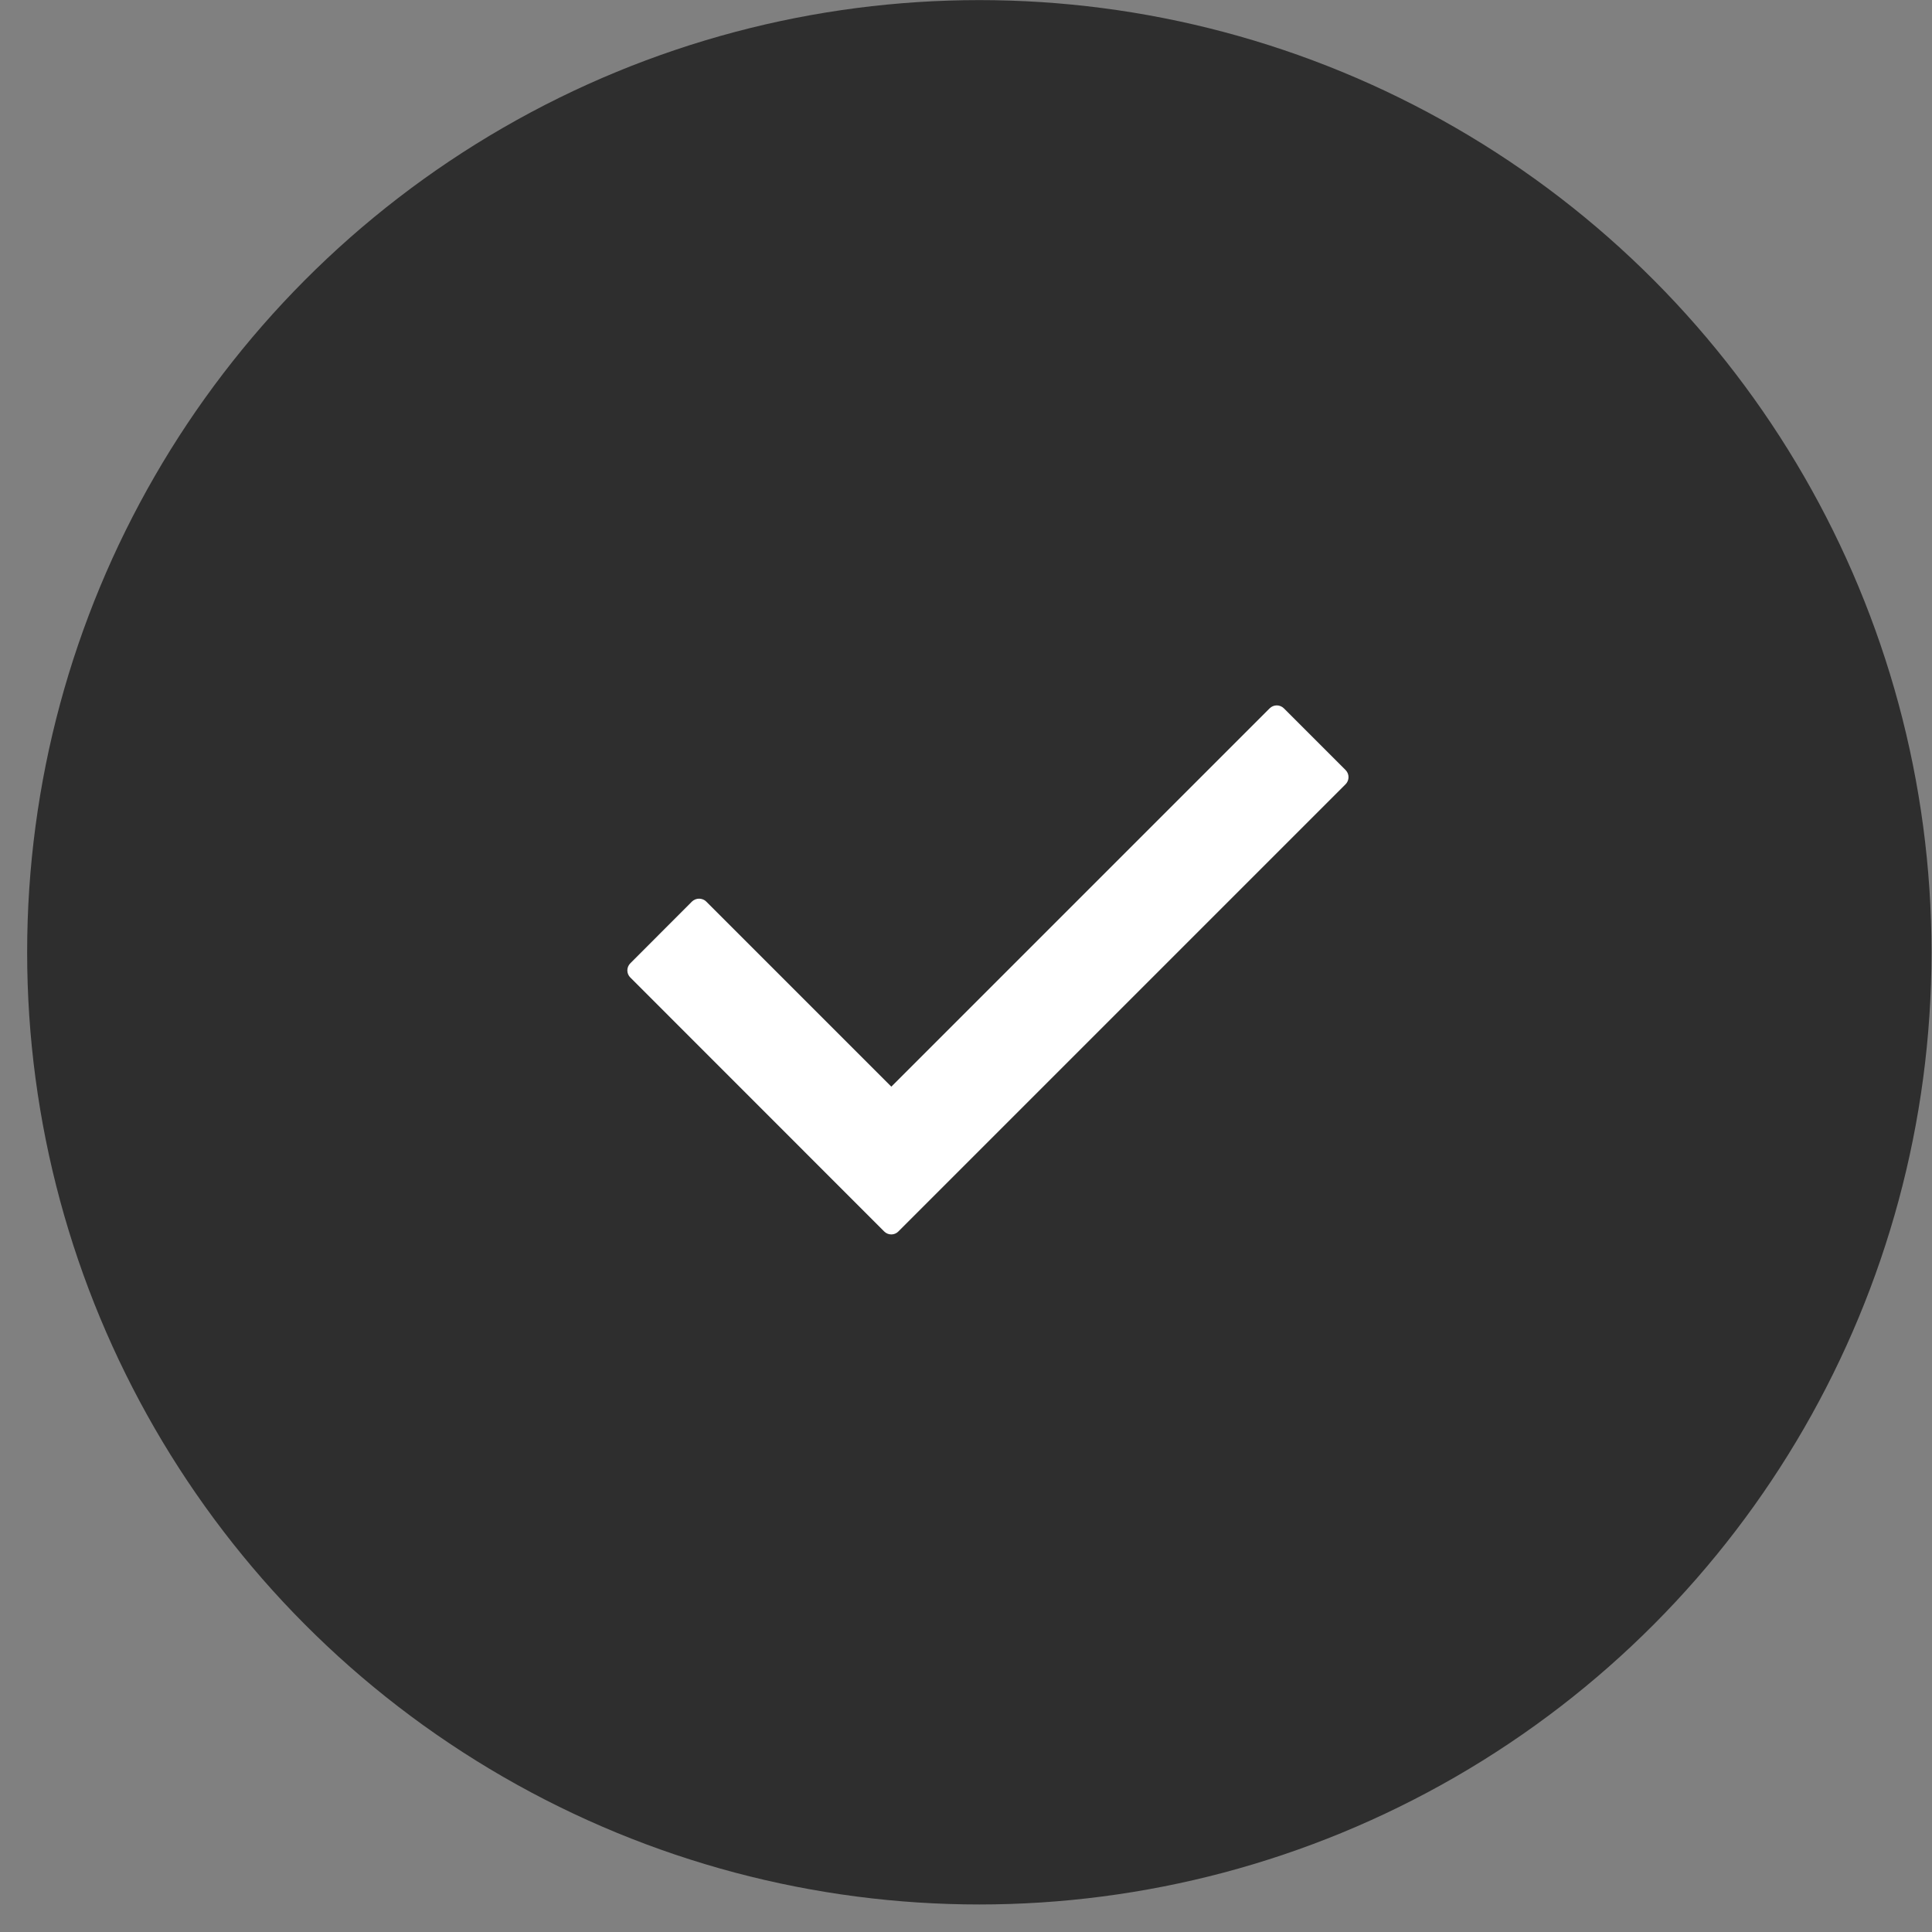
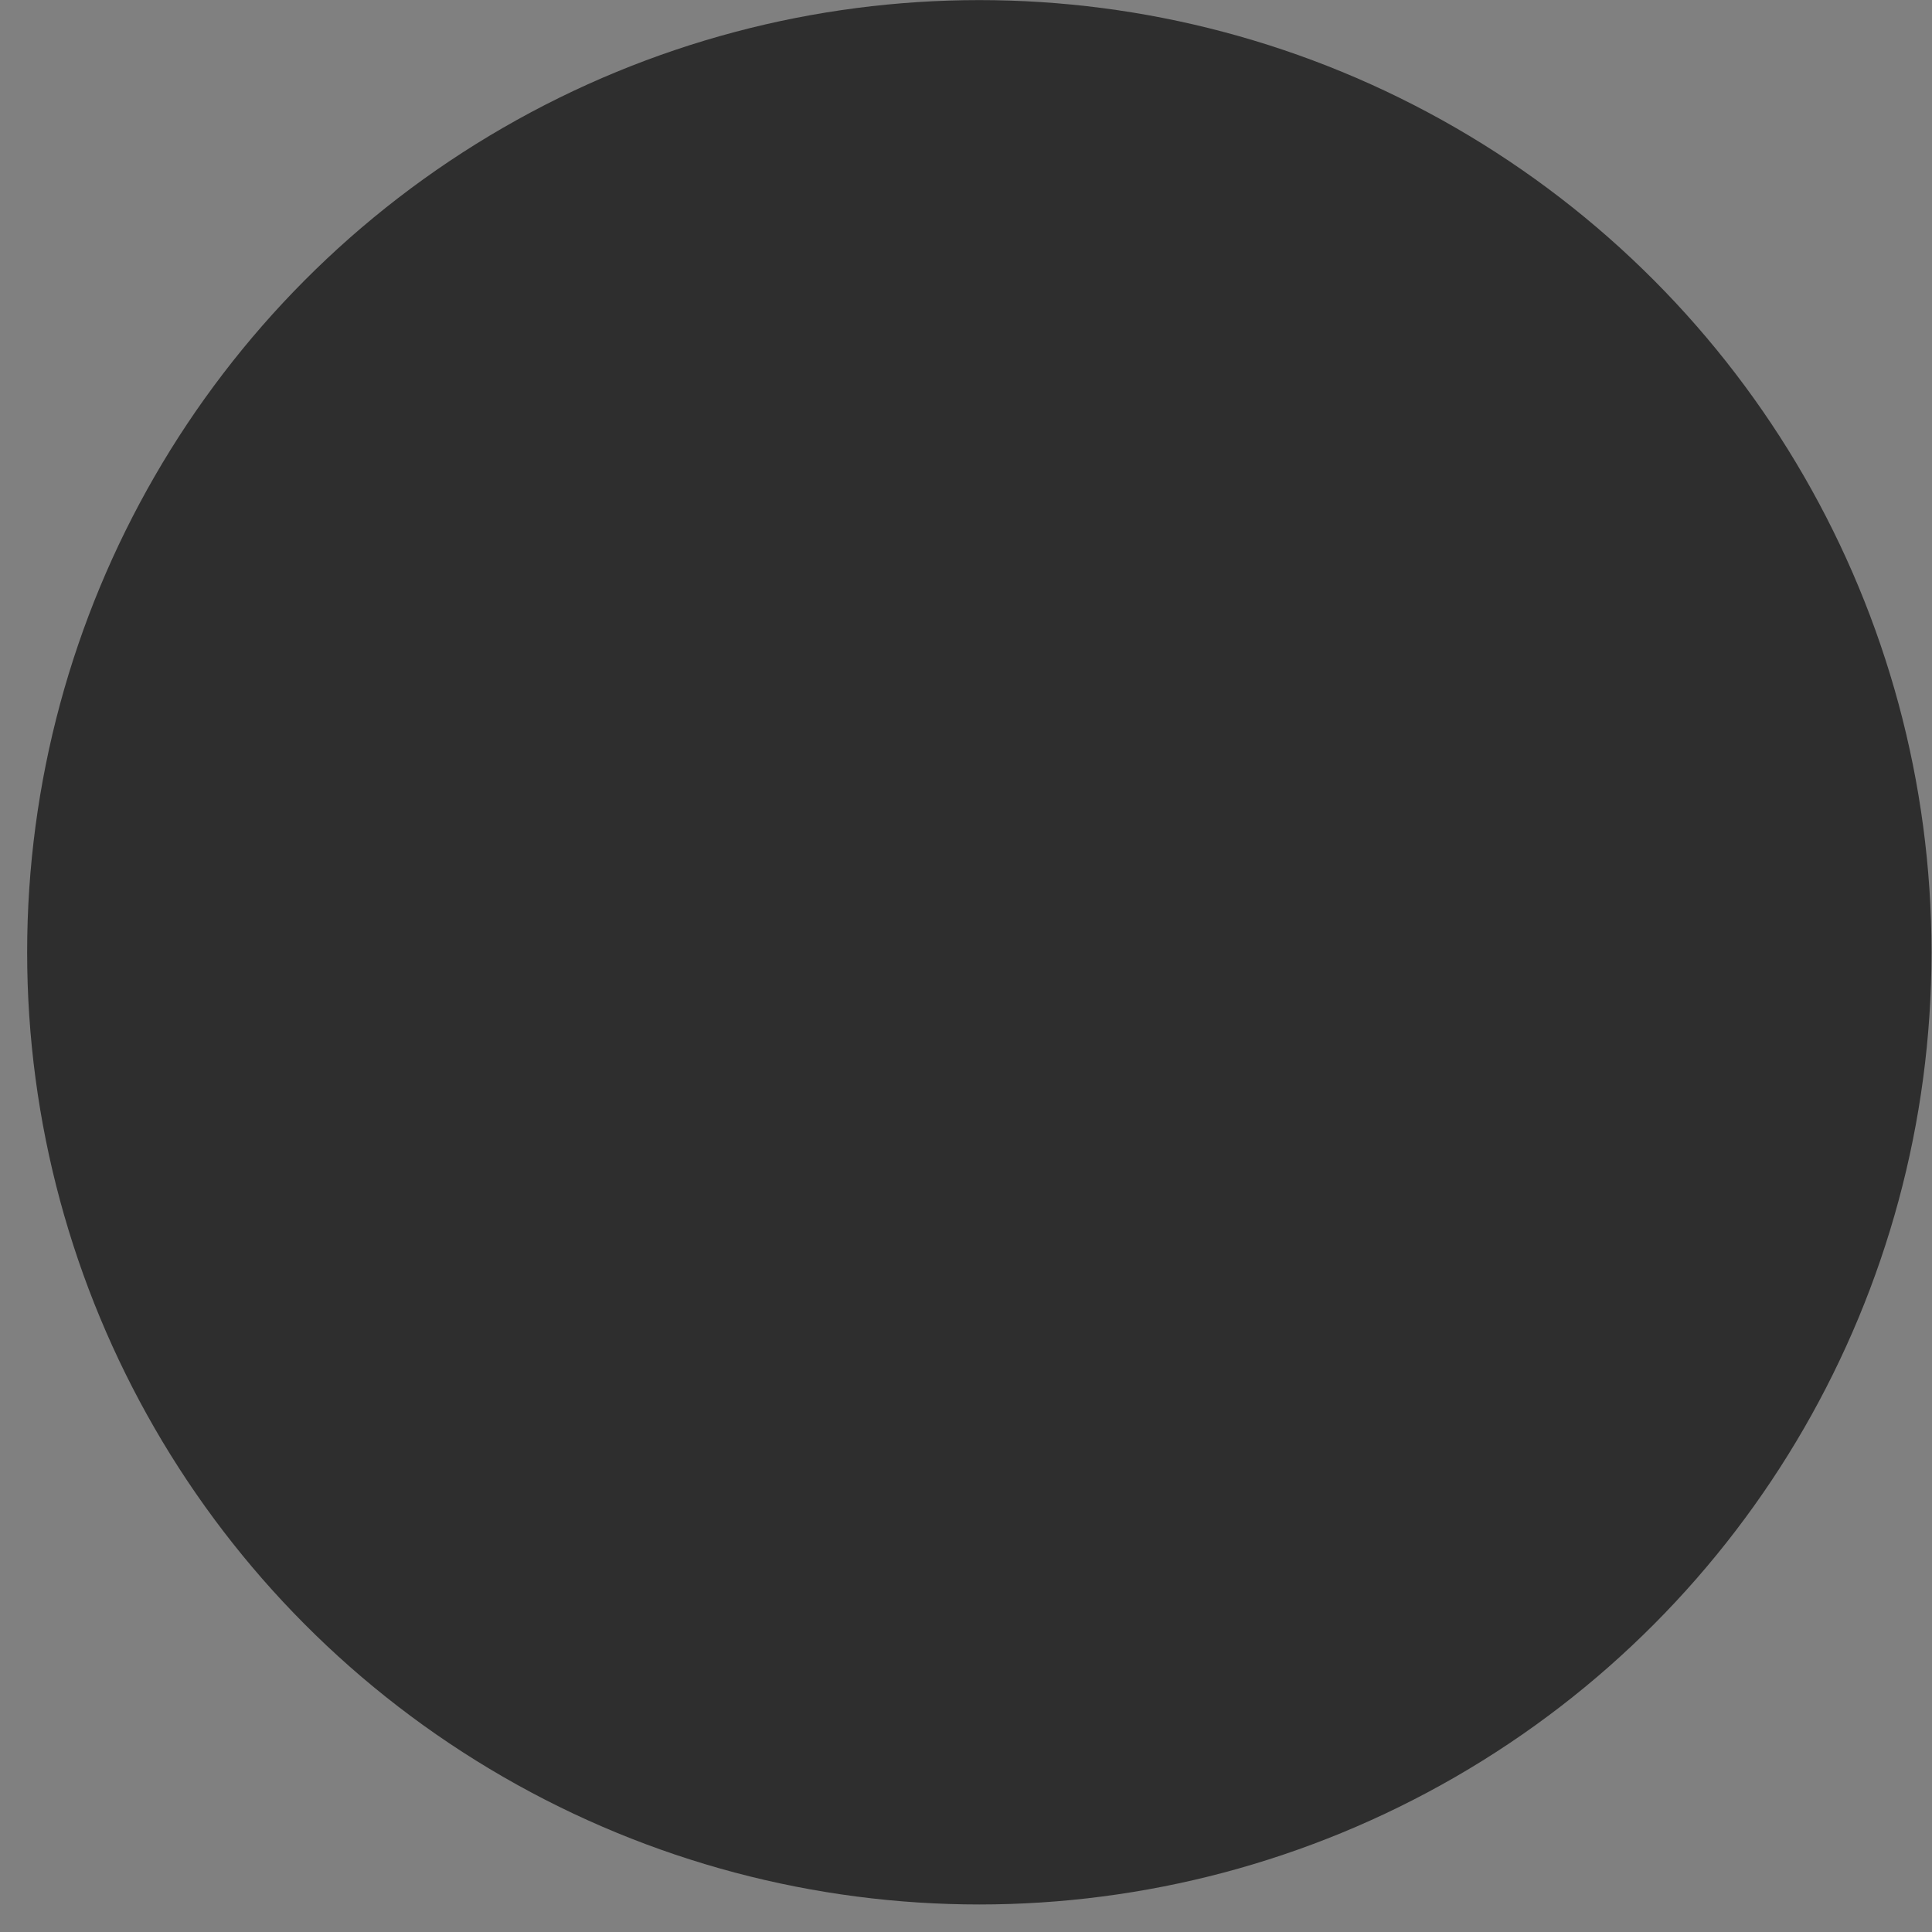
<svg xmlns="http://www.w3.org/2000/svg" width="20" height="20" viewBox="0 0 20 20" fill="none">
  <rect x="0" y="0" width="20" height="20" fill="#808080" stroke="none" />
  <circle cx="10.138" cy="9.858" r="9.857" fill="#2E2E2E" />
-   <path d="M13.929 8.119L9.3 12.748C9.26 12.789 9.194 12.789 9.153 12.748L6.525 10.119C6.484 10.079 6.484 10.013 6.525 9.972L7.163 9.333C7.204 9.293 7.27 9.293 7.311 9.333L9.227 11.249L13.143 7.333C13.184 7.292 13.25 7.292 13.291 7.333L13.929 7.971C13.97 8.012 13.97 8.078 13.929 8.119Z" fill="white" />
</svg>